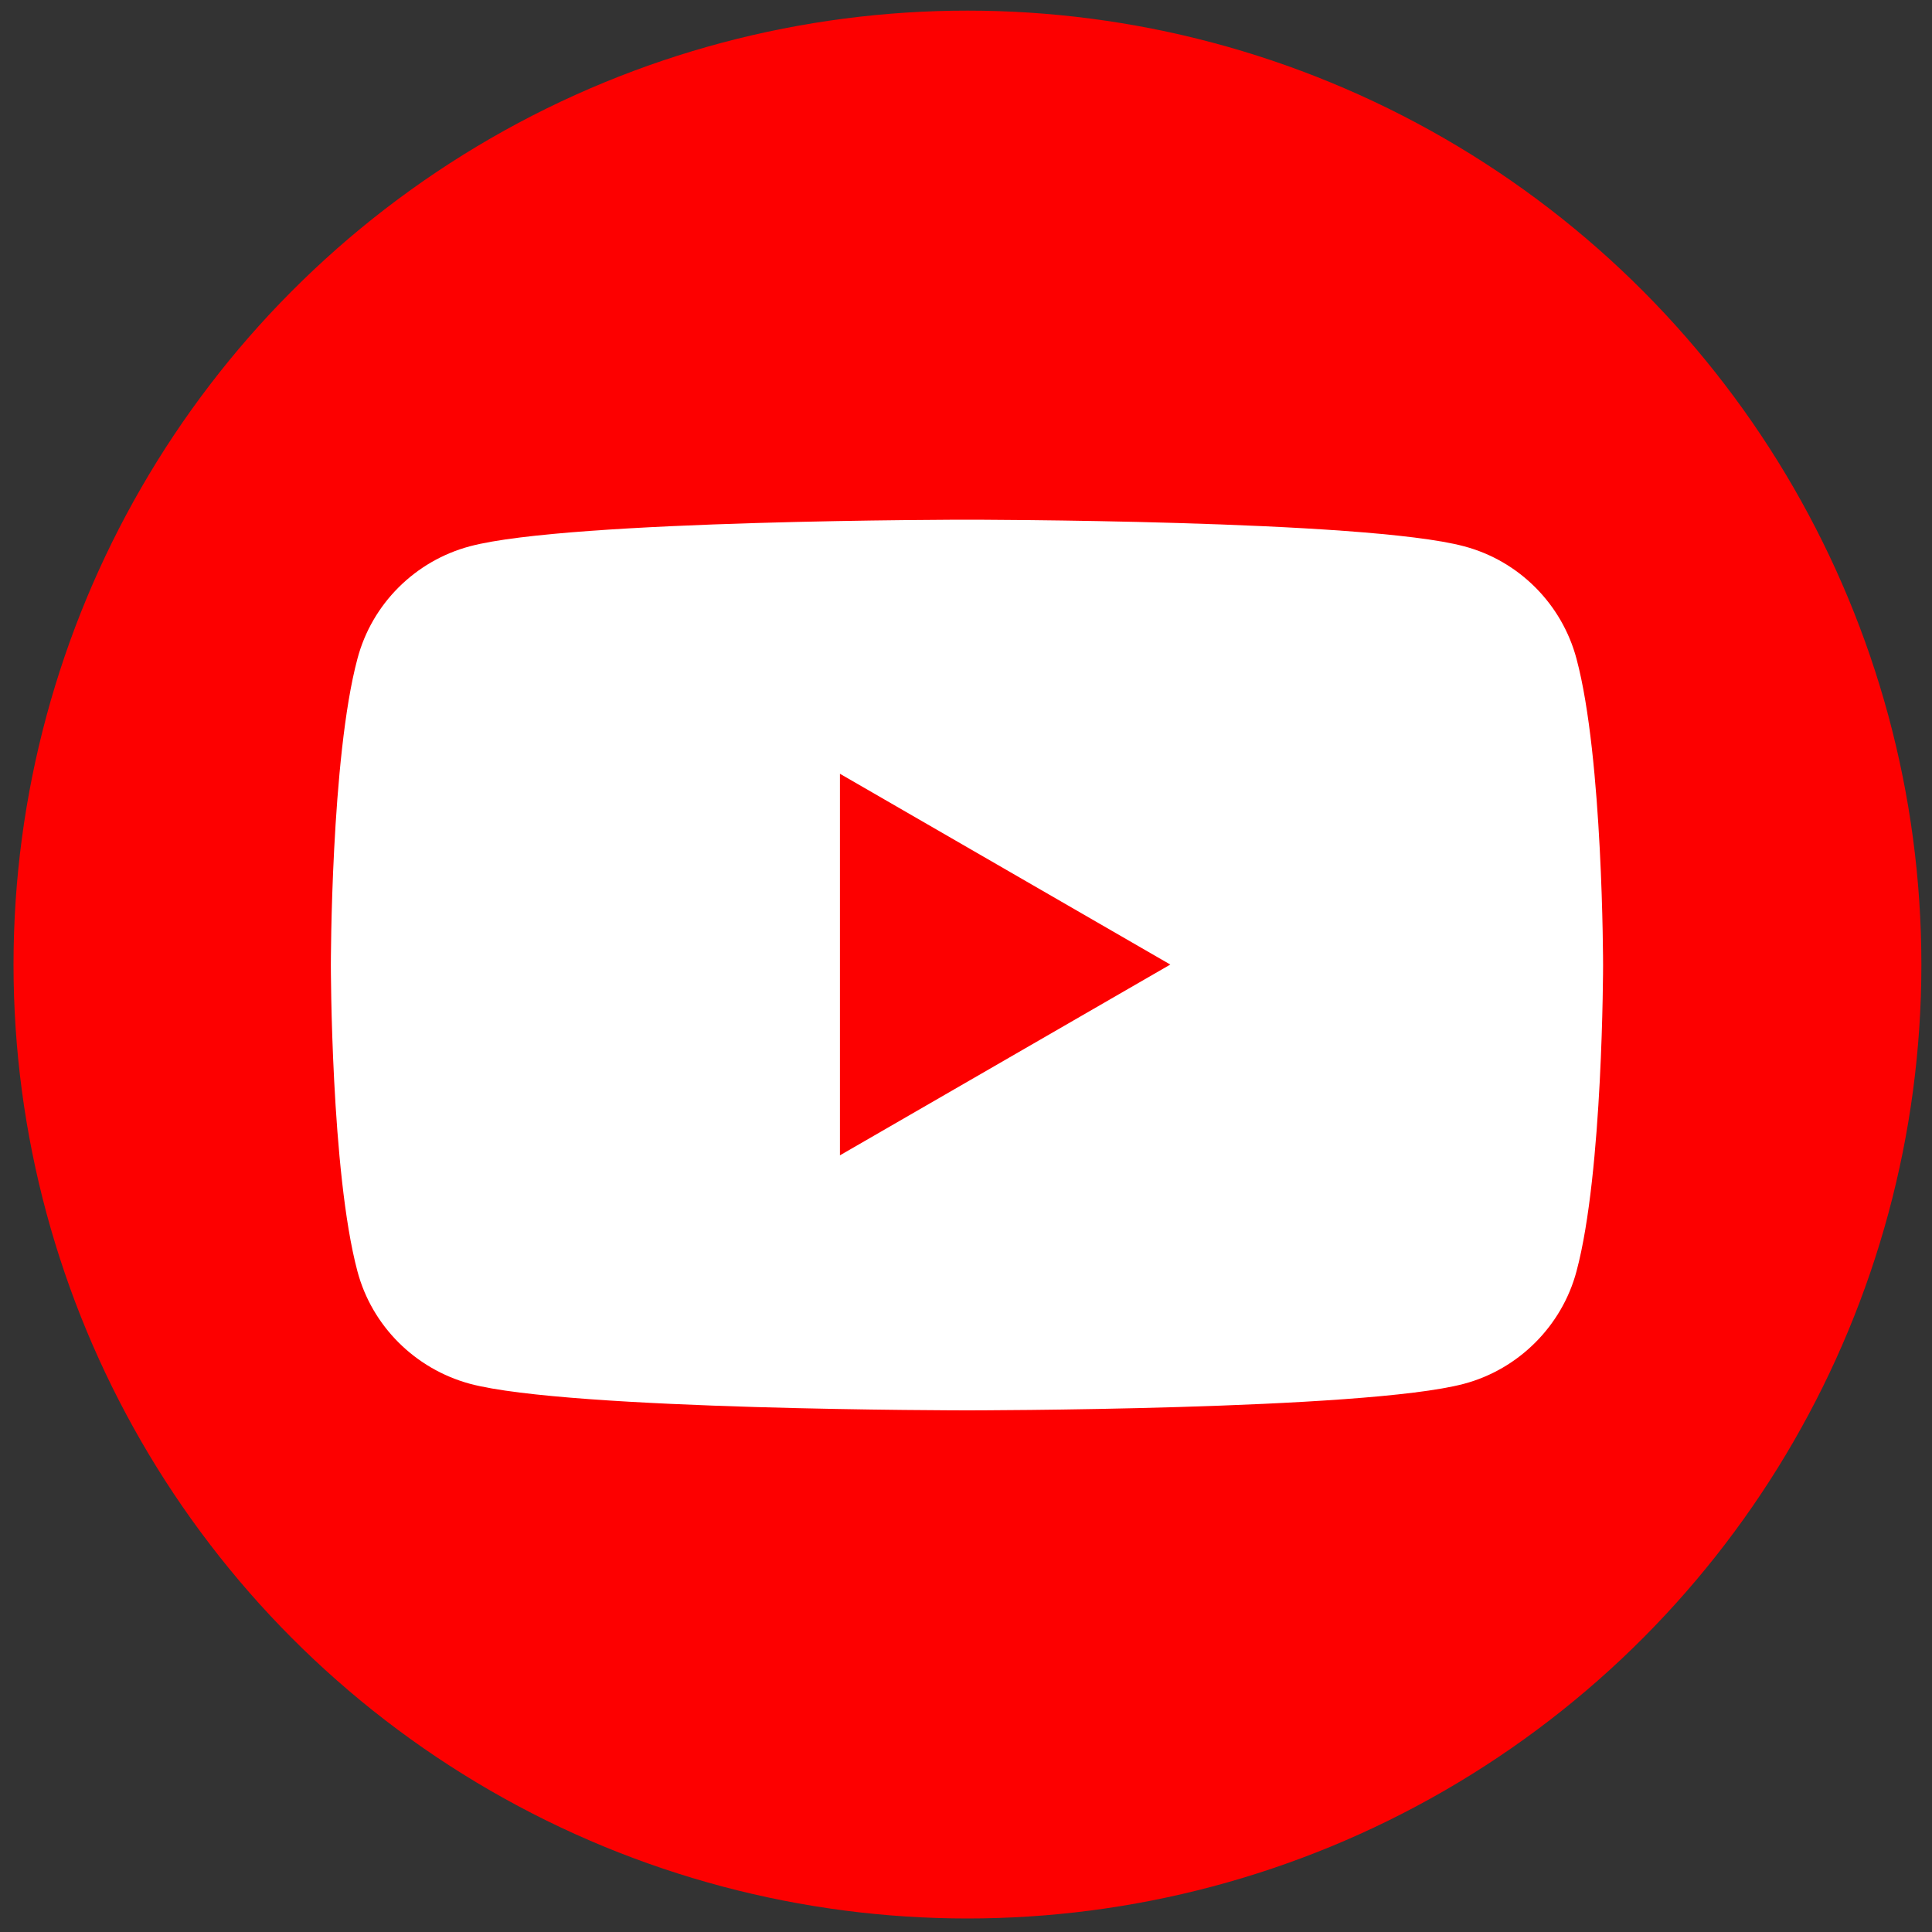
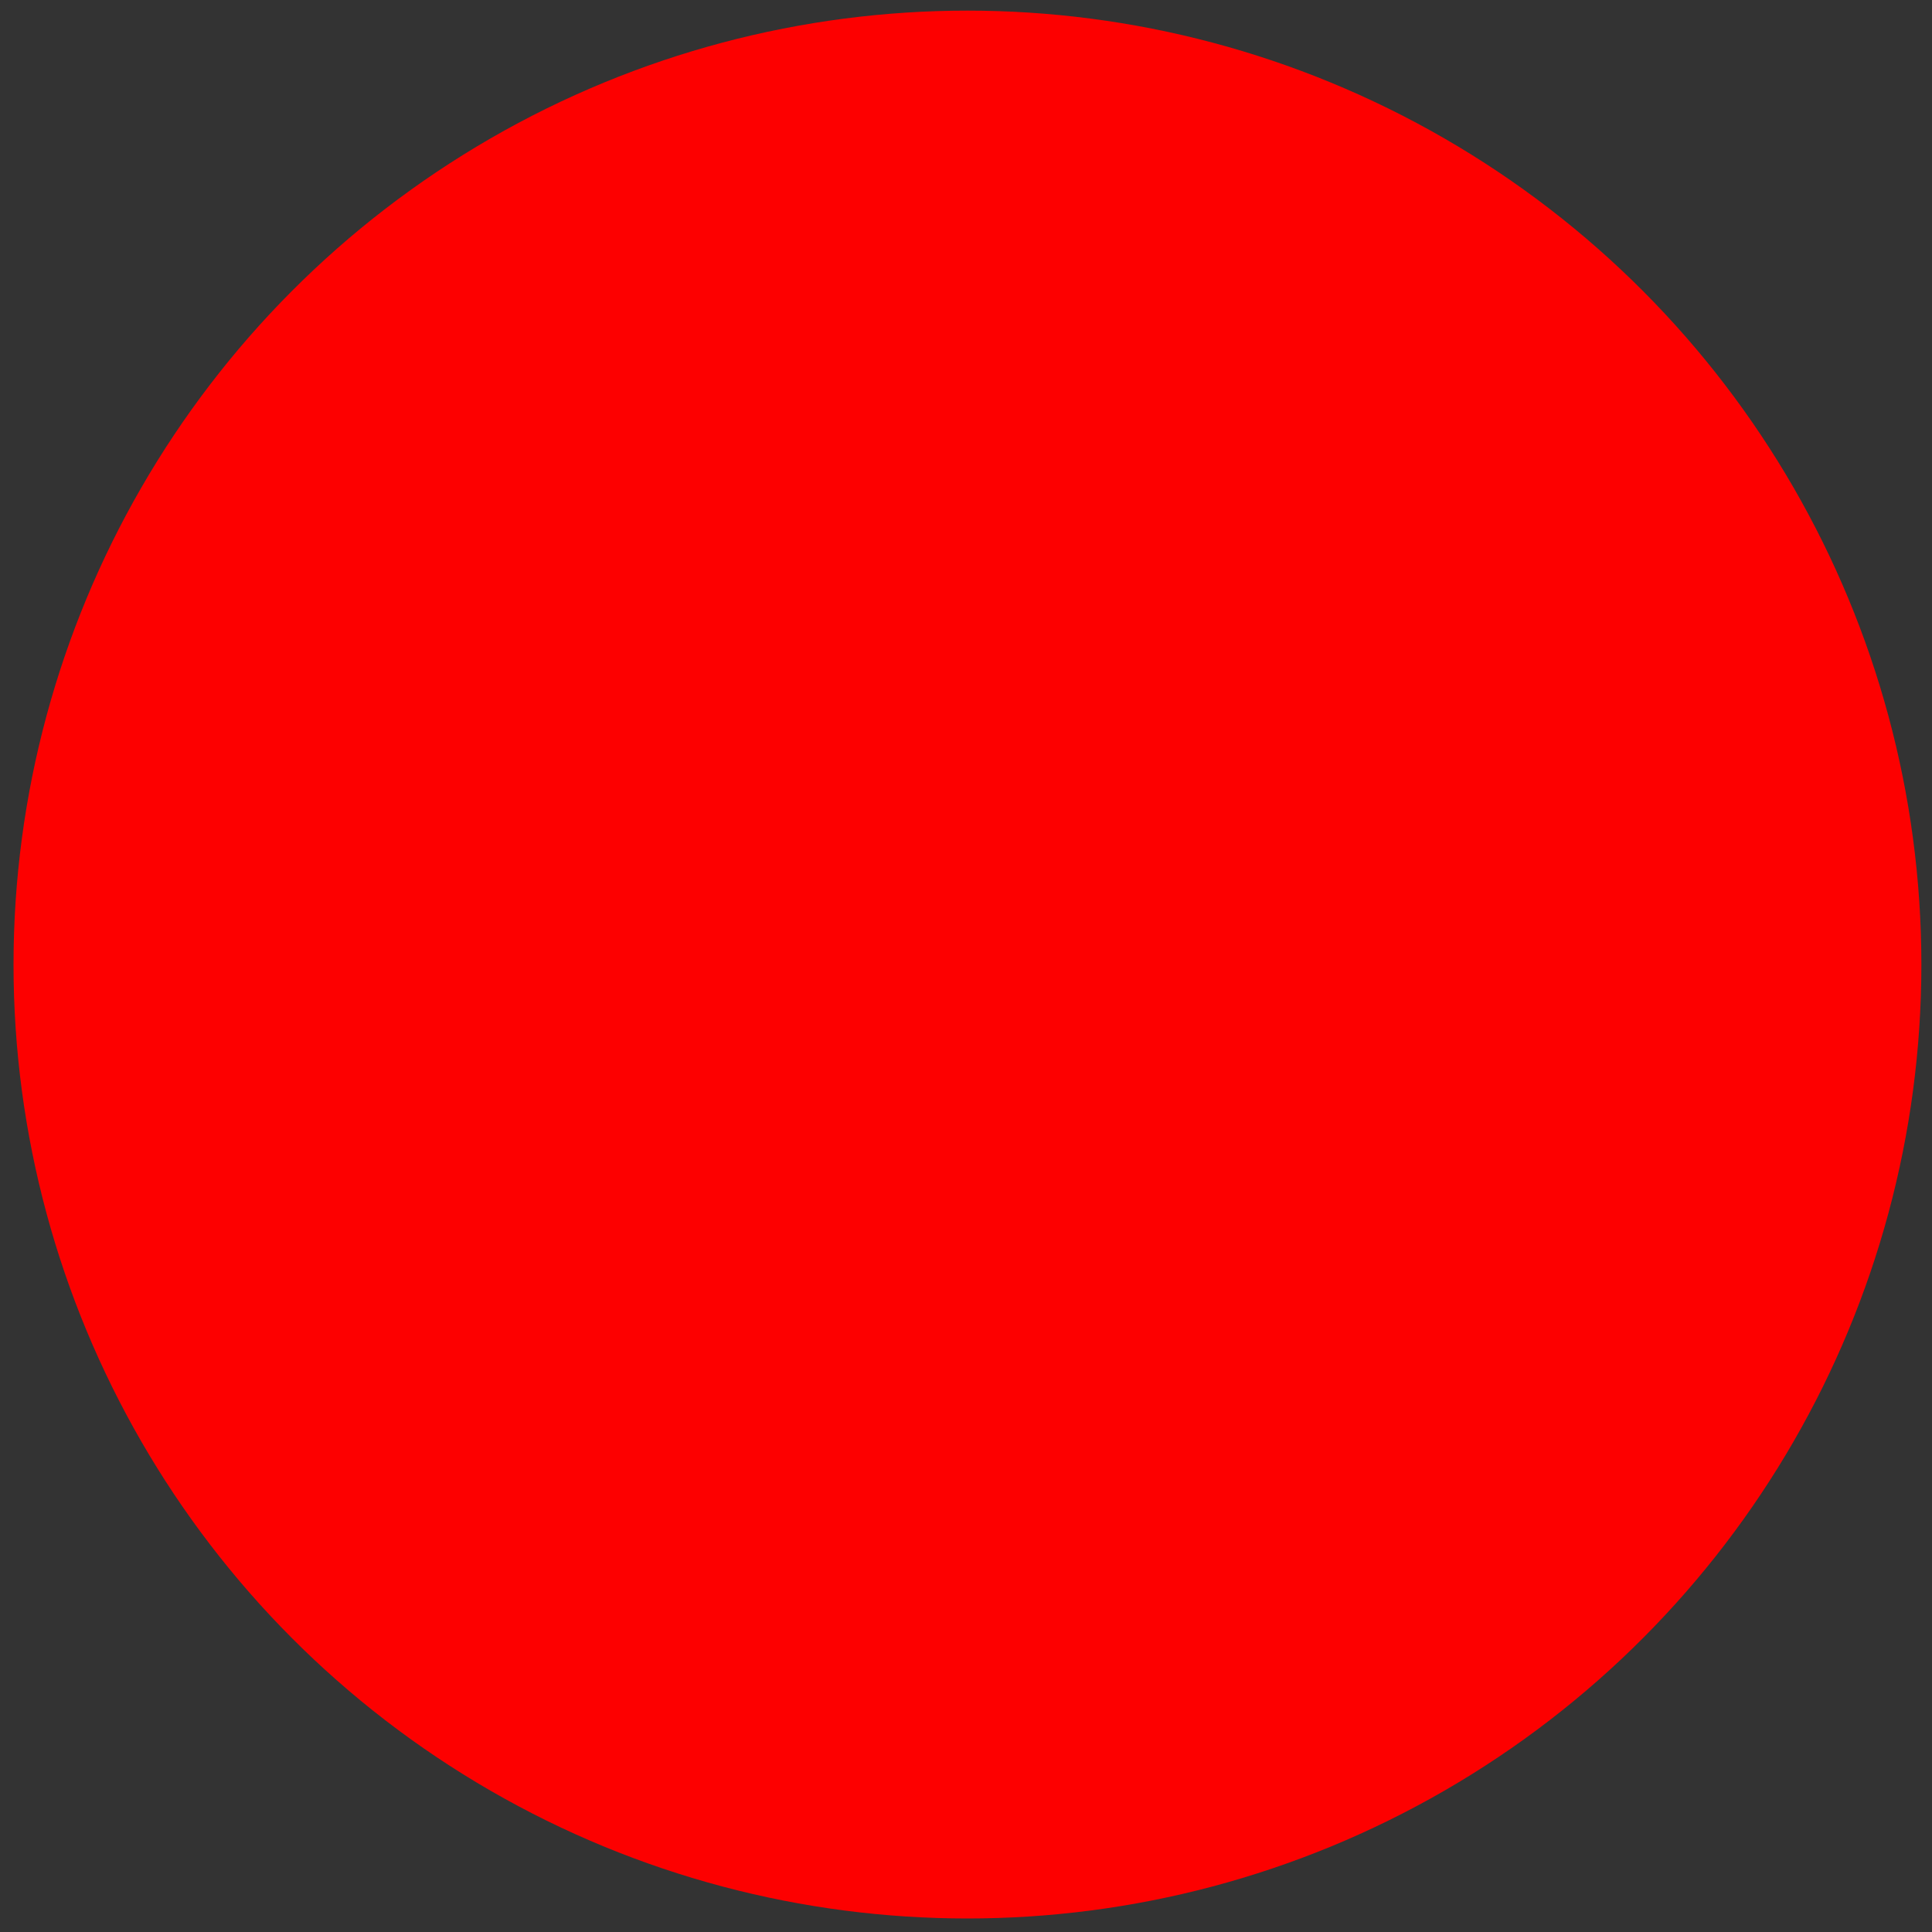
<svg xmlns="http://www.w3.org/2000/svg" version="1.1" id="レイヤー_1" x="0px" y="0px" viewBox="0 0 400 400" style="enable-background:new 0 0 400 400;" xml:space="preserve">
  <rect x="0" y="0" width="400" height="400" fill="#333333" stroke="none" />
  <style type="text/css">
	.st0{fill:#FD0000;}
	.st1{fill:#FFFFFF;}
</style>
  <g>
    <circle class="st0" cx="200.3" cy="199.7" r="197.5" />
-     <path class="st1" d="M326.4,136.4c-3-11.3-11.9-20.3-23.3-23.3c-20.5-5.5-102.9-5.5-102.9-5.5s-82.3,0-102.9,5.5   C86,116.1,77,125,74,136.4c-5.5,20.5-5.5,63.4-5.5,63.4s0,42.8,5.5,63.4c3,11.3,11.9,20.2,23.3,23.3c20.5,5.5,102.9,5.5,102.9,5.5   s82.3,0,102.9-5.5c11.3-3,20.3-12,23.3-23.3c5.5-20.5,5.5-63.4,5.5-63.4S331.9,156.9,326.4,136.4z M173.9,239.2v-79l68.4,39.5   L173.9,239.2z" />
  </g>
</svg>